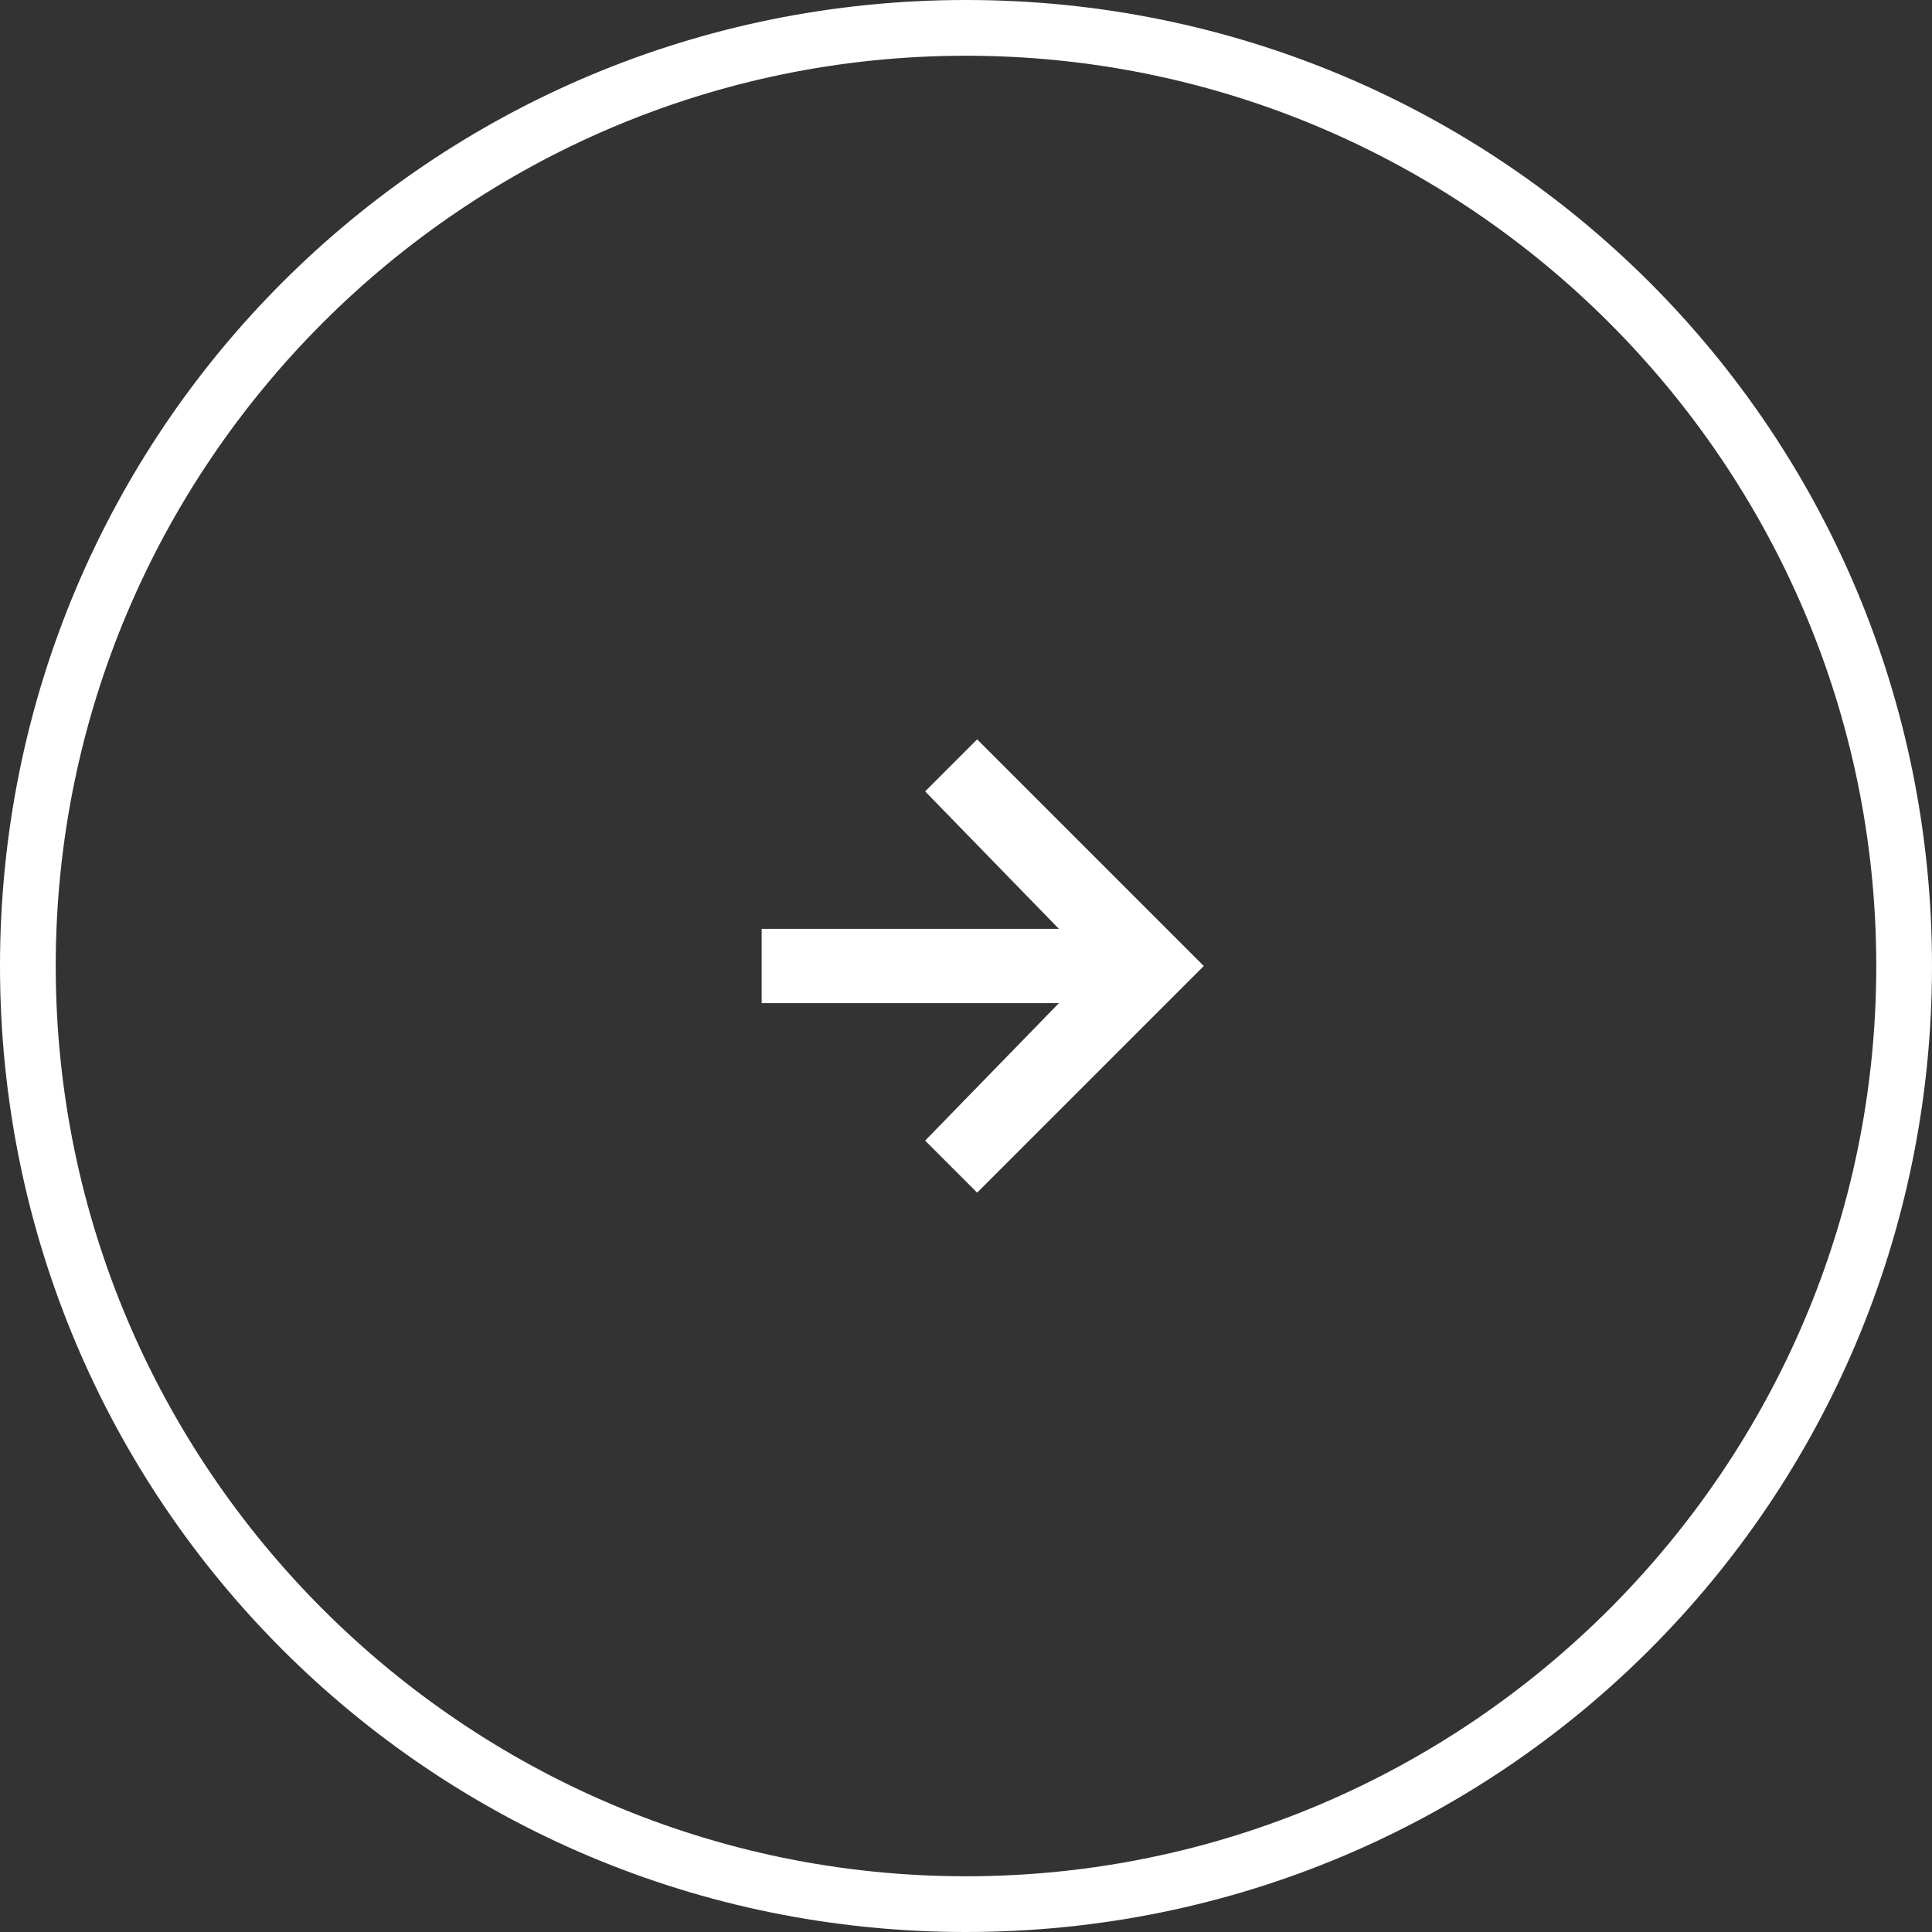
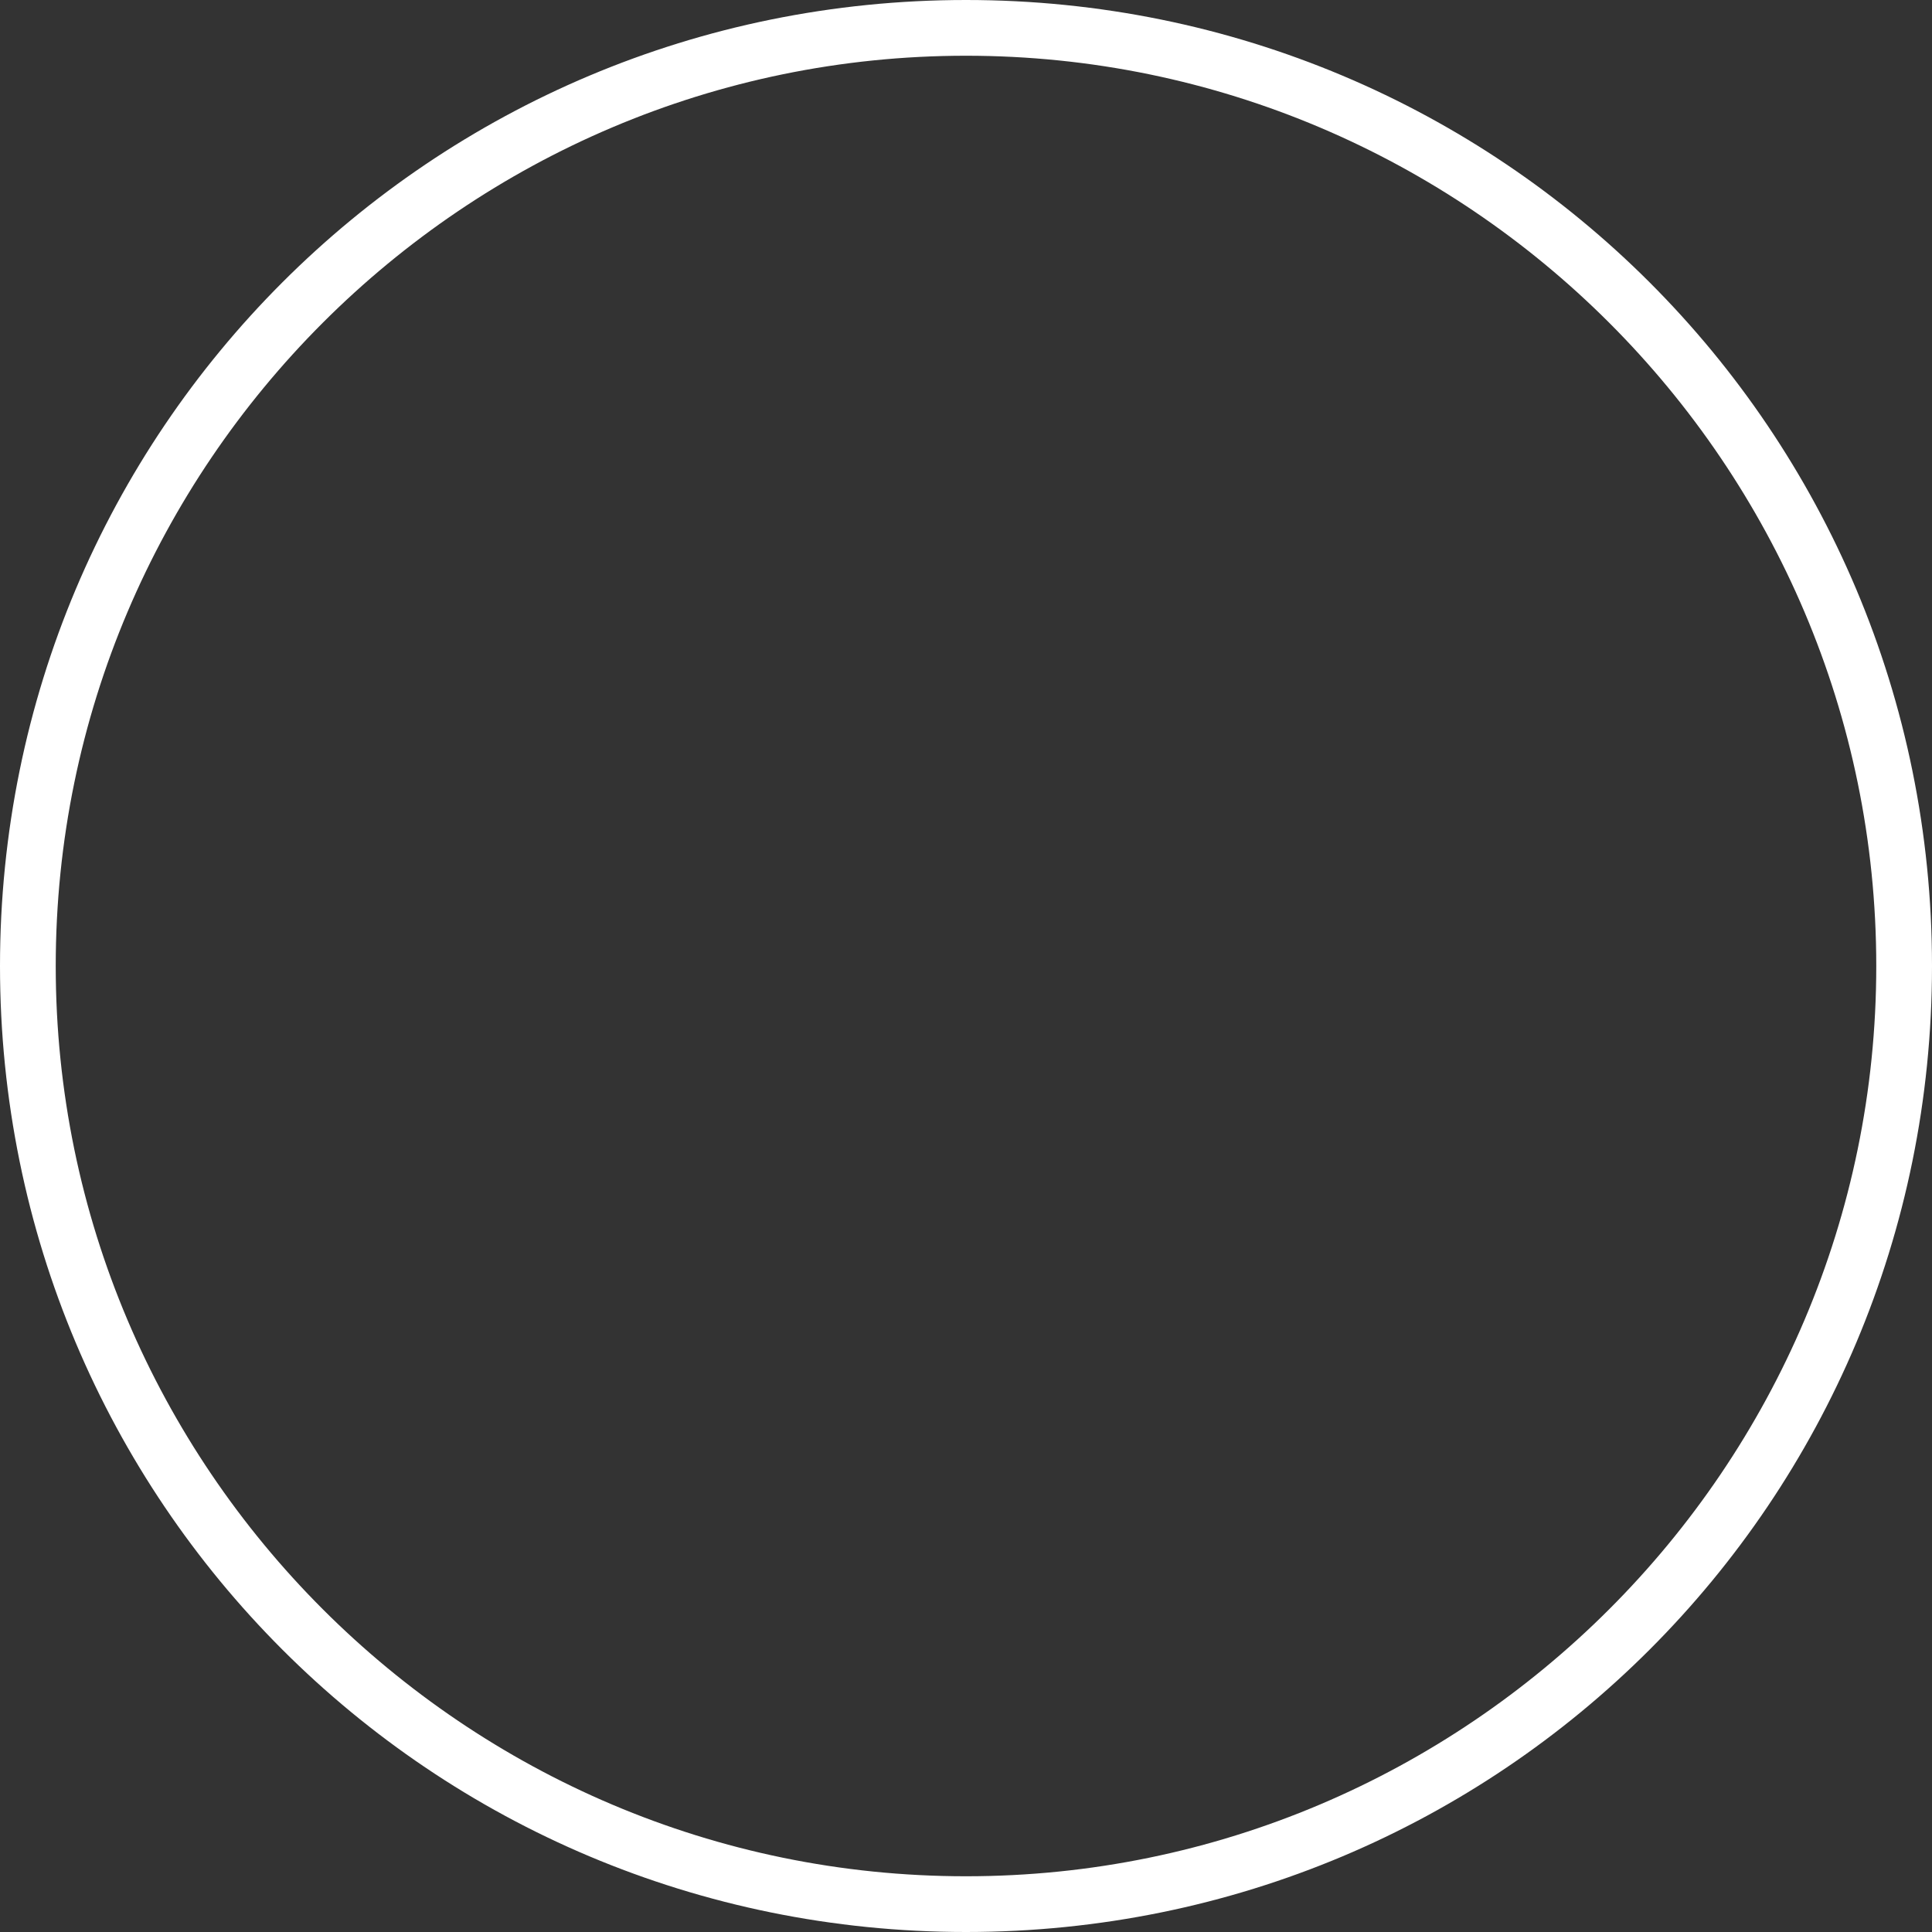
<svg xmlns="http://www.w3.org/2000/svg" version="1.1" id="レイヤー_1" x="0px" y="0px" viewBox="0 0 52 52" style="enable-background:new 0 0 52 52;" xml:space="preserve">
  <rect x="0" y="0" width="52" height="52" fill="#333333" stroke="none" />
  <style type="text/css">
	.st0{fill:#FFFFFF;}
</style>
  <g>
    <path class="st0" d="M26,0C11.6,0,0,11.6,0,26s11.6,26,26,26s26-11.6,26-26S40.4,0,26,0z M26,50.5C12.5,50.5,1.5,39.5,1.5,26   S12.5,1.5,26,1.5S50.5,12.5,50.5,26S39.5,50.5,26,50.5z" />
-     <polygon class="st0" points="26.3,19.9 24.9,21.3 28.5,25 20.5,25 20.5,27 28.5,27 24.9,30.7 26.3,32.1 32.4,26  " />
  </g>
</svg>